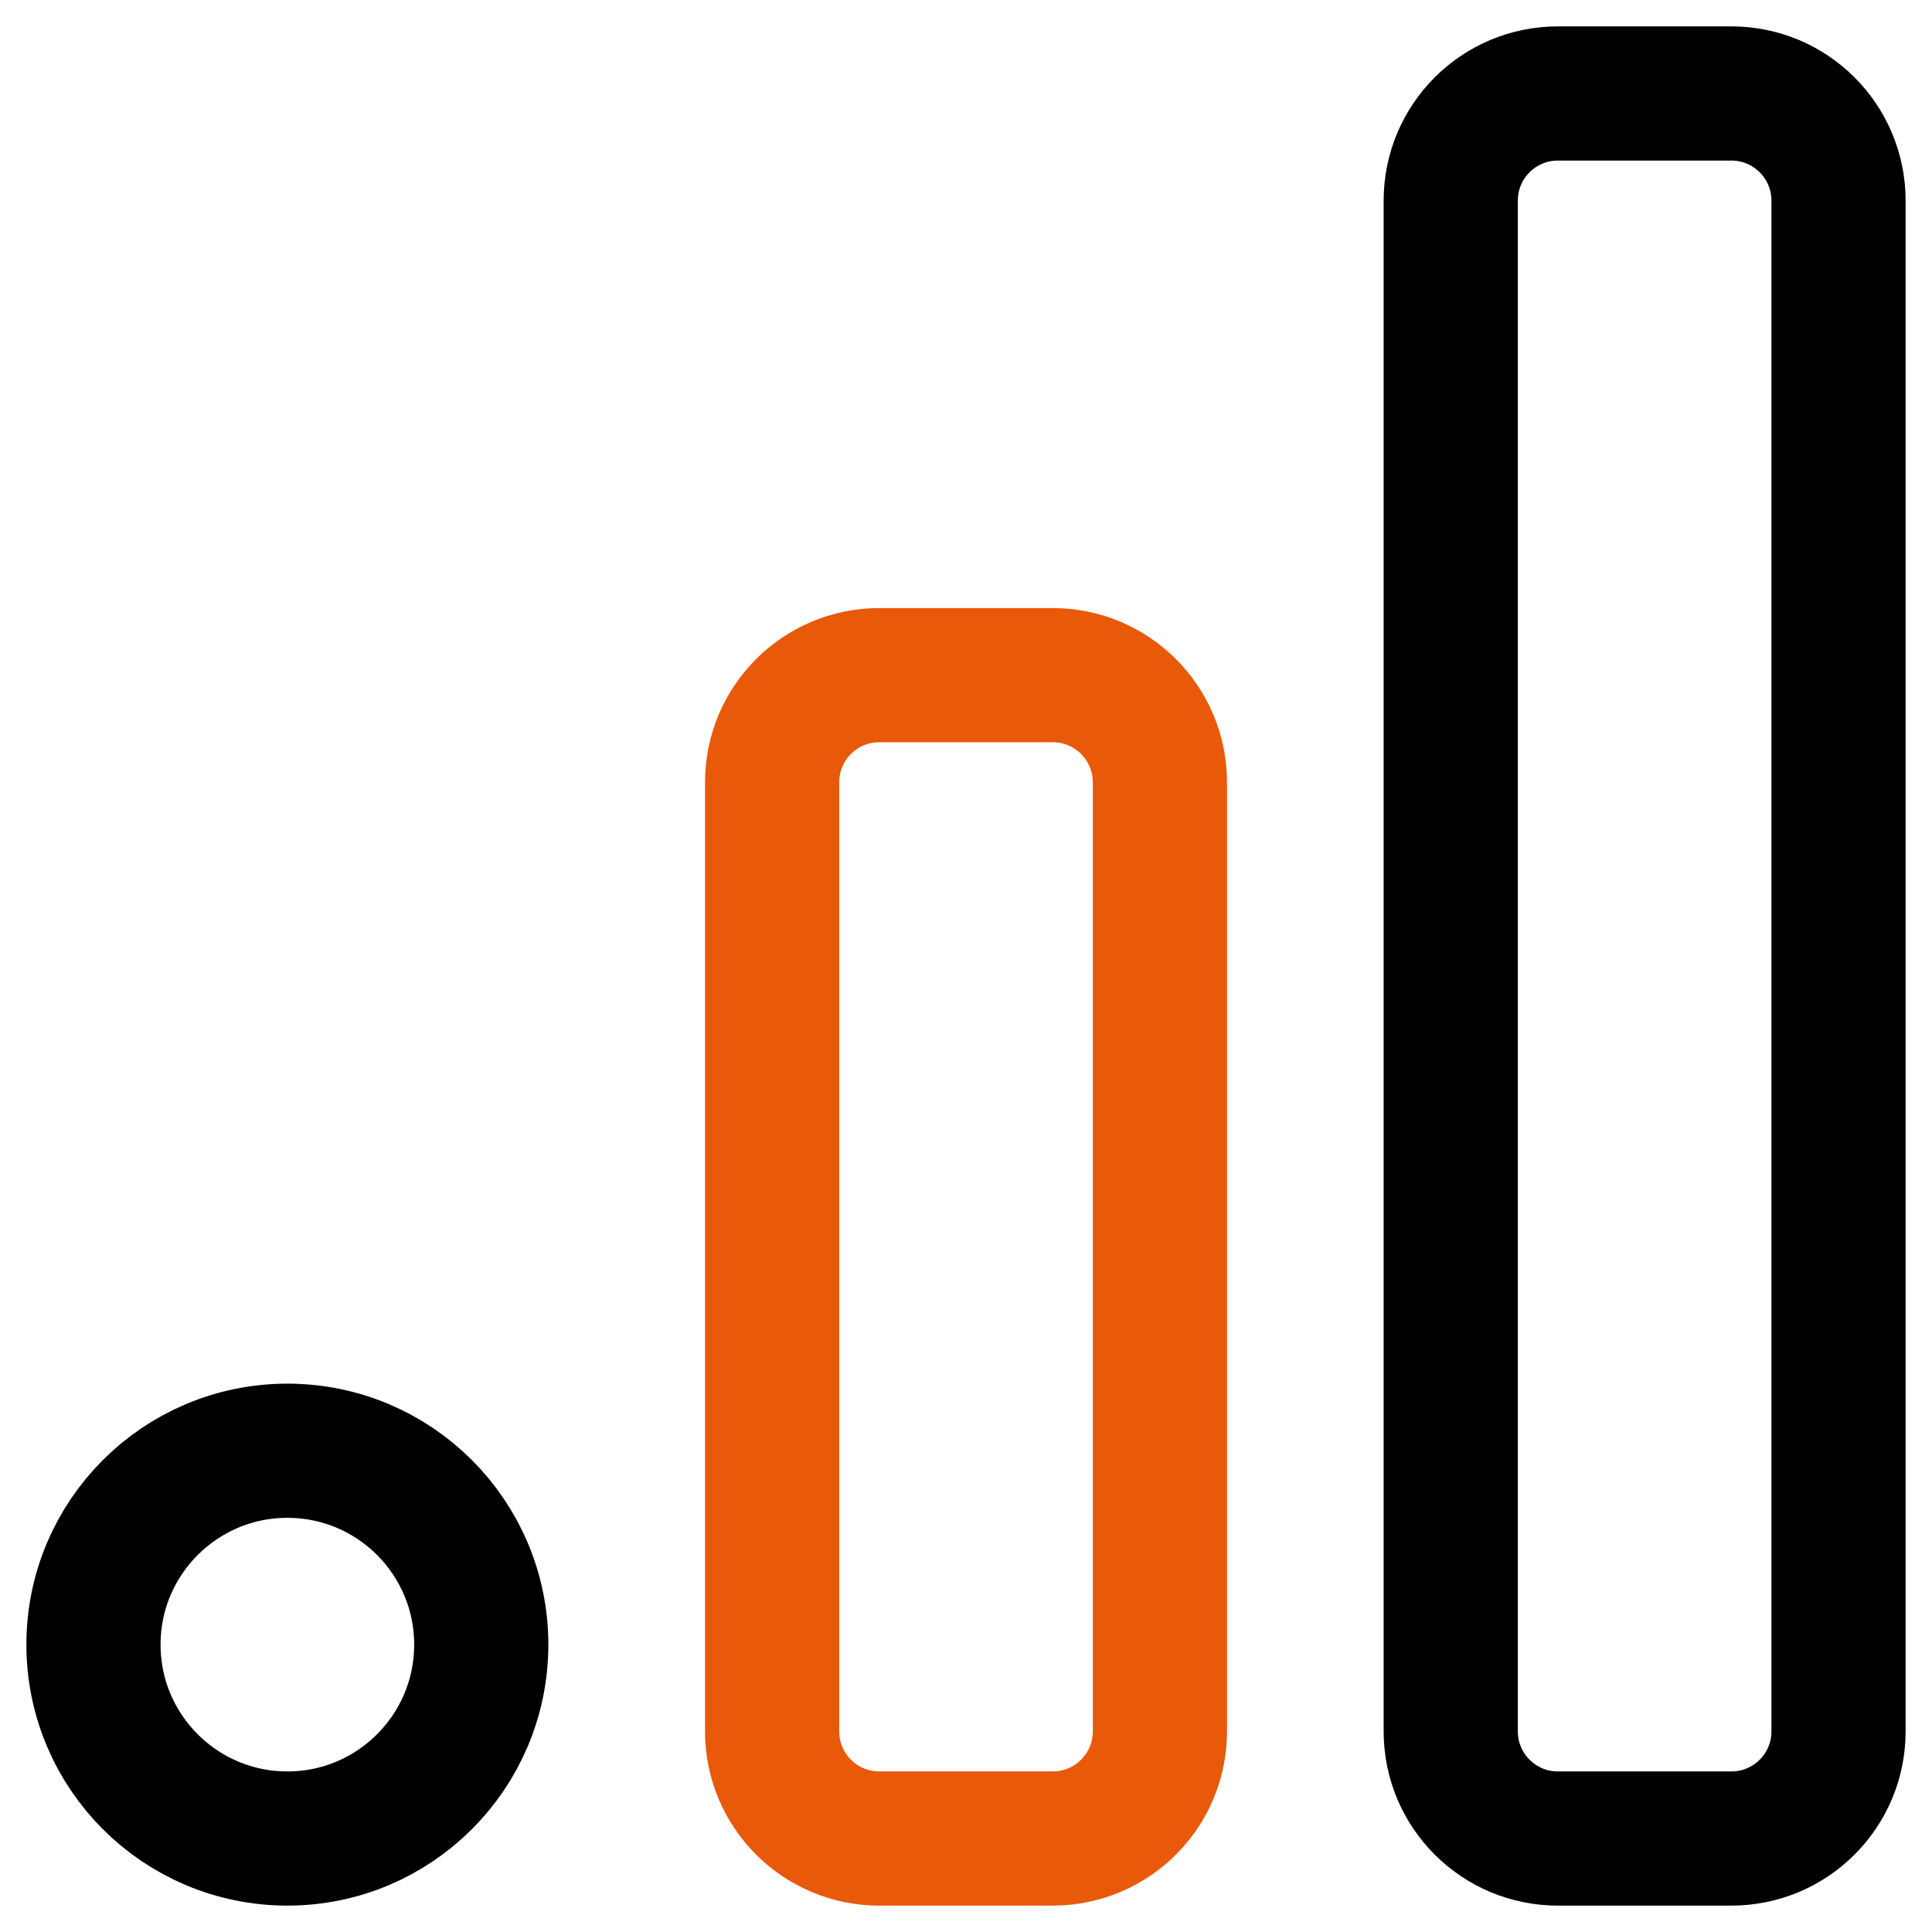
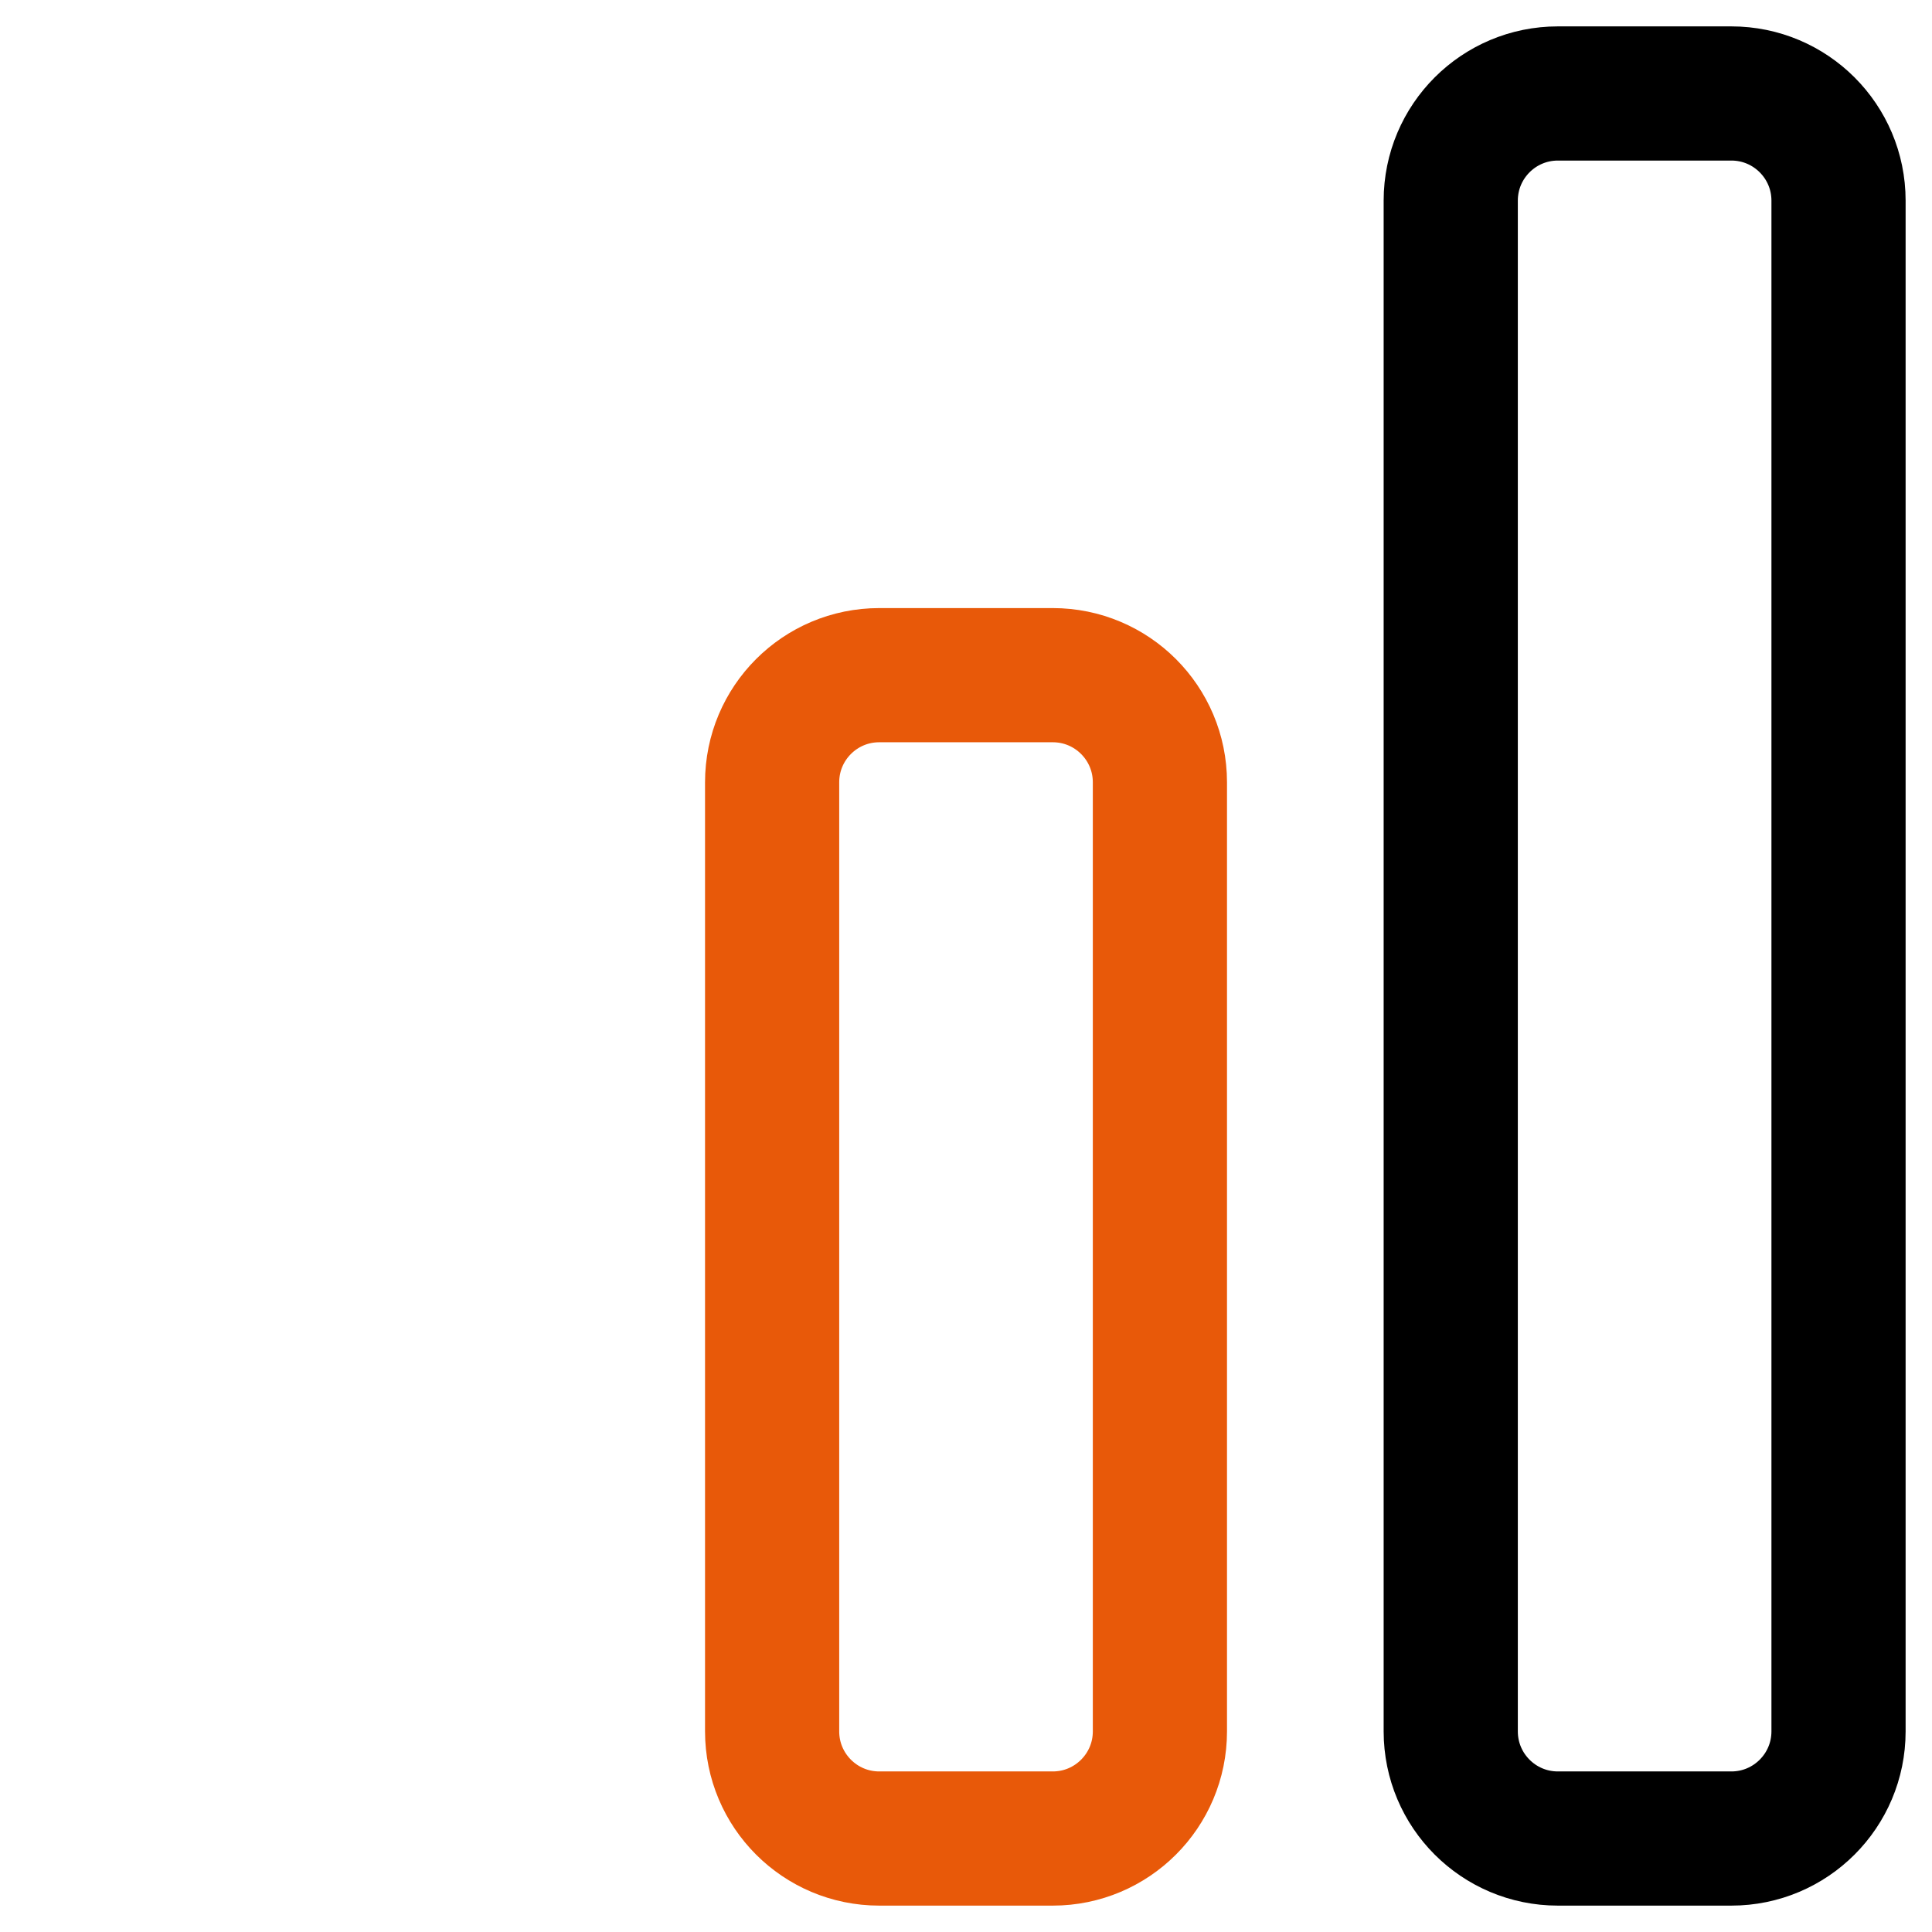
<svg xmlns="http://www.w3.org/2000/svg" width="60" height="60" viewBox="0 0 60 60" fill="none">
  <path d="M32.695 20.968H27.305C25.468 20.968 23.979 22.457 23.979 24.295V53.77C23.979 55.607 25.468 57.097 27.305 57.097H32.695C34.532 57.097 36.022 55.607 36.022 53.77V24.295C36.022 22.457 34.532 20.968 32.695 20.968Z" stroke="#E85909" stroke-width="4.167" stroke-linecap="round" stroke-linejoin="round" />
  <path d="M53.77 2.903H48.381C46.543 2.903 45.054 4.393 45.054 6.23V53.77C45.054 55.607 46.543 57.097 48.381 57.097H53.77C55.607 57.097 57.097 55.607 57.097 53.77V6.23C57.097 4.393 55.607 2.903 53.77 2.903Z" stroke="black" stroke-width="4.167" stroke-linecap="round" stroke-linejoin="round" />
-   <path d="M8.925 57.097C12.25 57.097 14.946 54.401 14.946 51.075C14.946 47.75 12.25 45.054 8.925 45.054C5.599 45.054 2.903 47.75 2.903 51.075C2.903 54.401 5.599 57.097 8.925 57.097Z" stroke="black" stroke-width="4.167" stroke-linecap="round" stroke-linejoin="round" />
</svg>